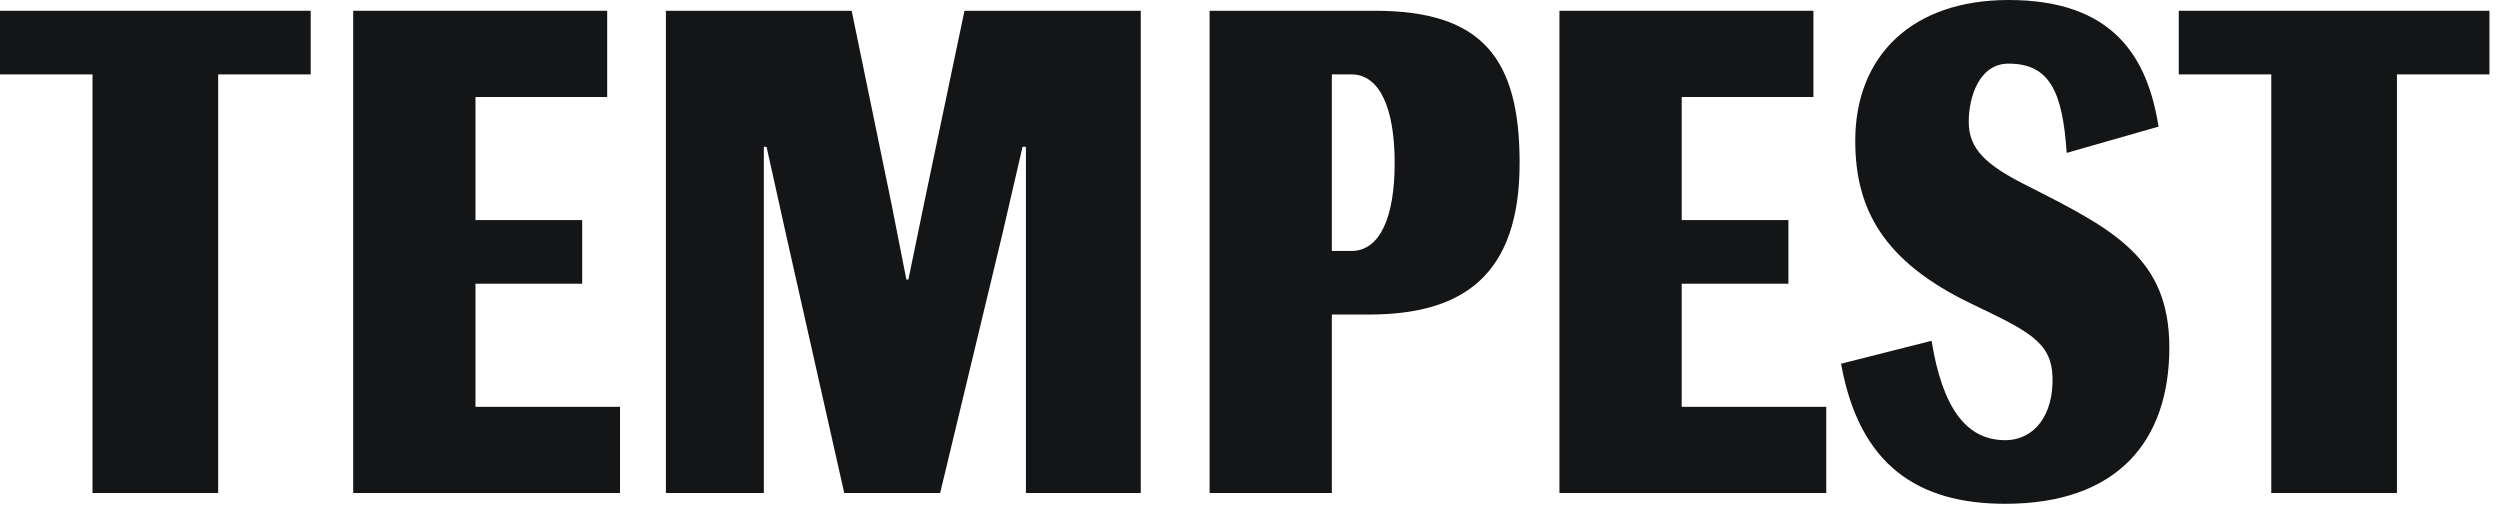
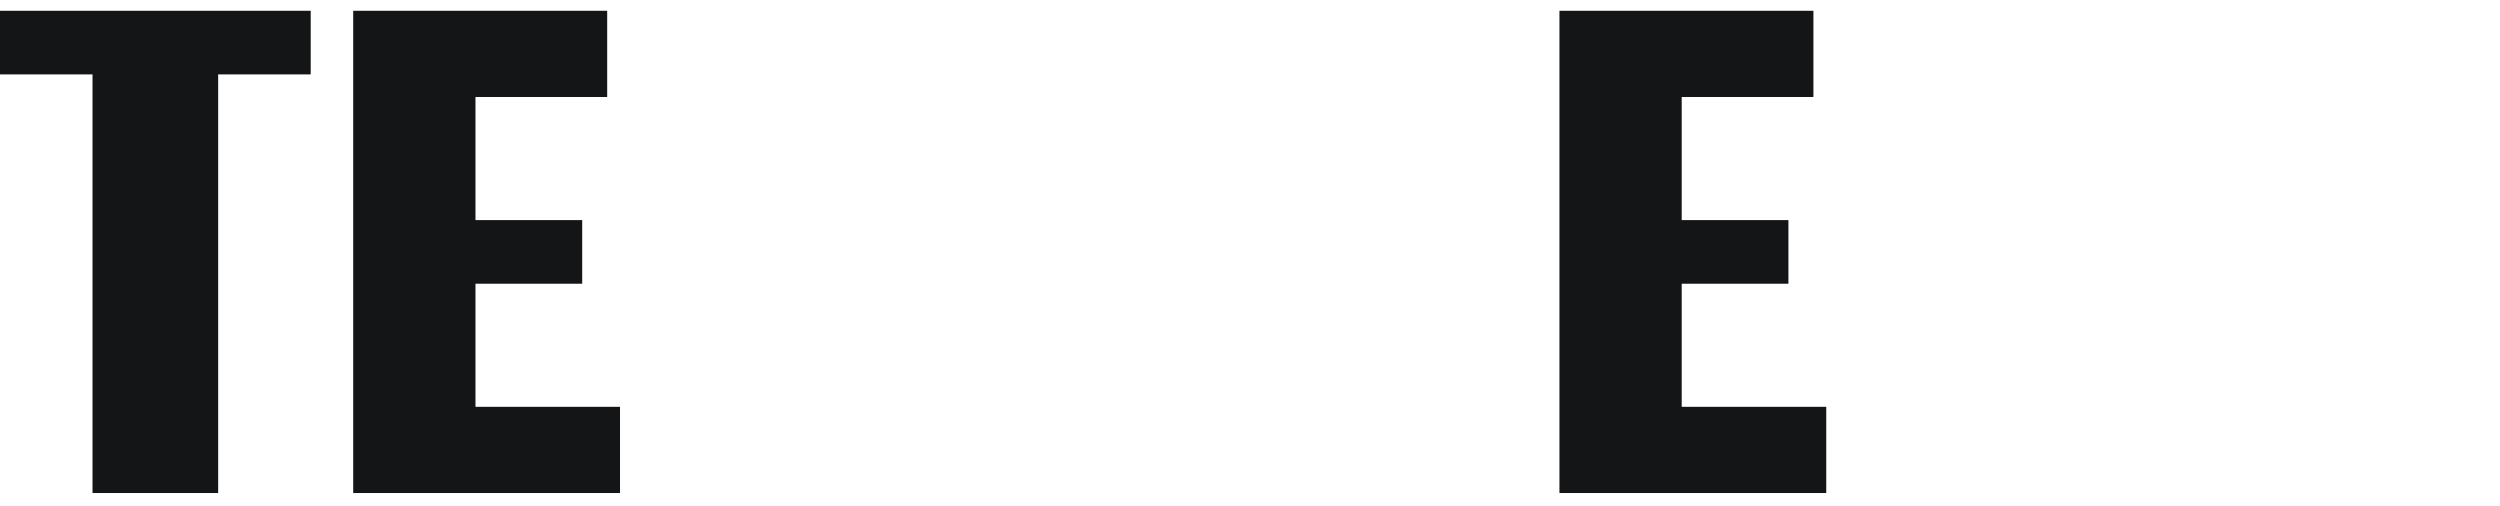
<svg xmlns="http://www.w3.org/2000/svg" width="158" height="32" viewBox="0 0 158 32" fill="none">
-   <path fill-rule="evenodd" clip-rule="evenodd" d="M137.698 0.681V4.702H143.545V31.159H151.486V4.702H157.333V0.681H137.698Z" fill="#131516" />
-   <path fill-rule="evenodd" clip-rule="evenodd" d="M116.355 22.986L122.076 21.539C122.759 25.758 124.253 27.819 126.729 27.819C128.564 27.819 129.803 26.231 129.717 23.795C129.639 21.583 128.138 20.901 124.594 19.198C119.002 16.516 117.252 13.196 117.252 8.897C117.252 3.533 120.838 0 126.942 0C133.602 0 135.736 3.661 136.419 8.002L130.613 9.663C130.361 5.845 129.566 4.021 126.942 4.021C125.083 4.021 124.424 6.13 124.424 7.704C124.424 9.407 125.491 10.429 128.138 11.748C133.602 14.515 137.102 16.303 137.102 21.965C137.102 27.881 133.815 31.84 126.729 31.84C121.221 31.84 117.509 29.413 116.355 22.986" fill="#131516" />
-   <path fill-rule="evenodd" clip-rule="evenodd" d="M98.557 0.681H114.608V6.13H106.284V13.91H113.028V17.931H106.284V25.711H115.419V31.159H98.557V0.681Z" fill="#131516" />
-   <path fill-rule="evenodd" clip-rule="evenodd" d="M85.411 15.861C87.204 15.861 88.143 13.749 88.143 10.301C88.143 6.853 87.204 4.702 85.411 4.702H84.173V15.861H85.411ZM76.447 0.681H86.906C93.692 0.681 96.04 3.703 96.04 10.301C96.04 17.367 92.497 19.879 86.521 19.879H84.173V31.159H76.447V0.681Z" fill="#131516" />
-   <path fill-rule="evenodd" clip-rule="evenodd" d="M48.275 31.159H42.085V0.681H53.825L56.344 12.898L57.283 17.665H57.411L58.393 12.898L60.955 0.681H72.096V31.159H64.839V9.279H64.625L63.345 14.813L59.417 31.159H53.356L49.684 14.856L48.447 9.279H48.275V31.159Z" fill="#131516" />
+   <path fill-rule="evenodd" clip-rule="evenodd" d="M98.557 0.681H114.608V6.13H106.284V13.91H113.028V17.931H106.284V25.711H115.419V31.159H98.557V0.681" fill="#131516" />
  <path fill-rule="evenodd" clip-rule="evenodd" d="M22.323 0.681H38.374V6.13H30.05V13.91H36.795V17.931H30.05V25.711H39.185V31.159H22.323V0.681Z" fill="#131516" />
  <path fill-rule="evenodd" clip-rule="evenodd" d="M0 0.681V4.702H5.847V31.159H13.788V4.702H19.636V0.681H0Z" fill="#131516" />
</svg>